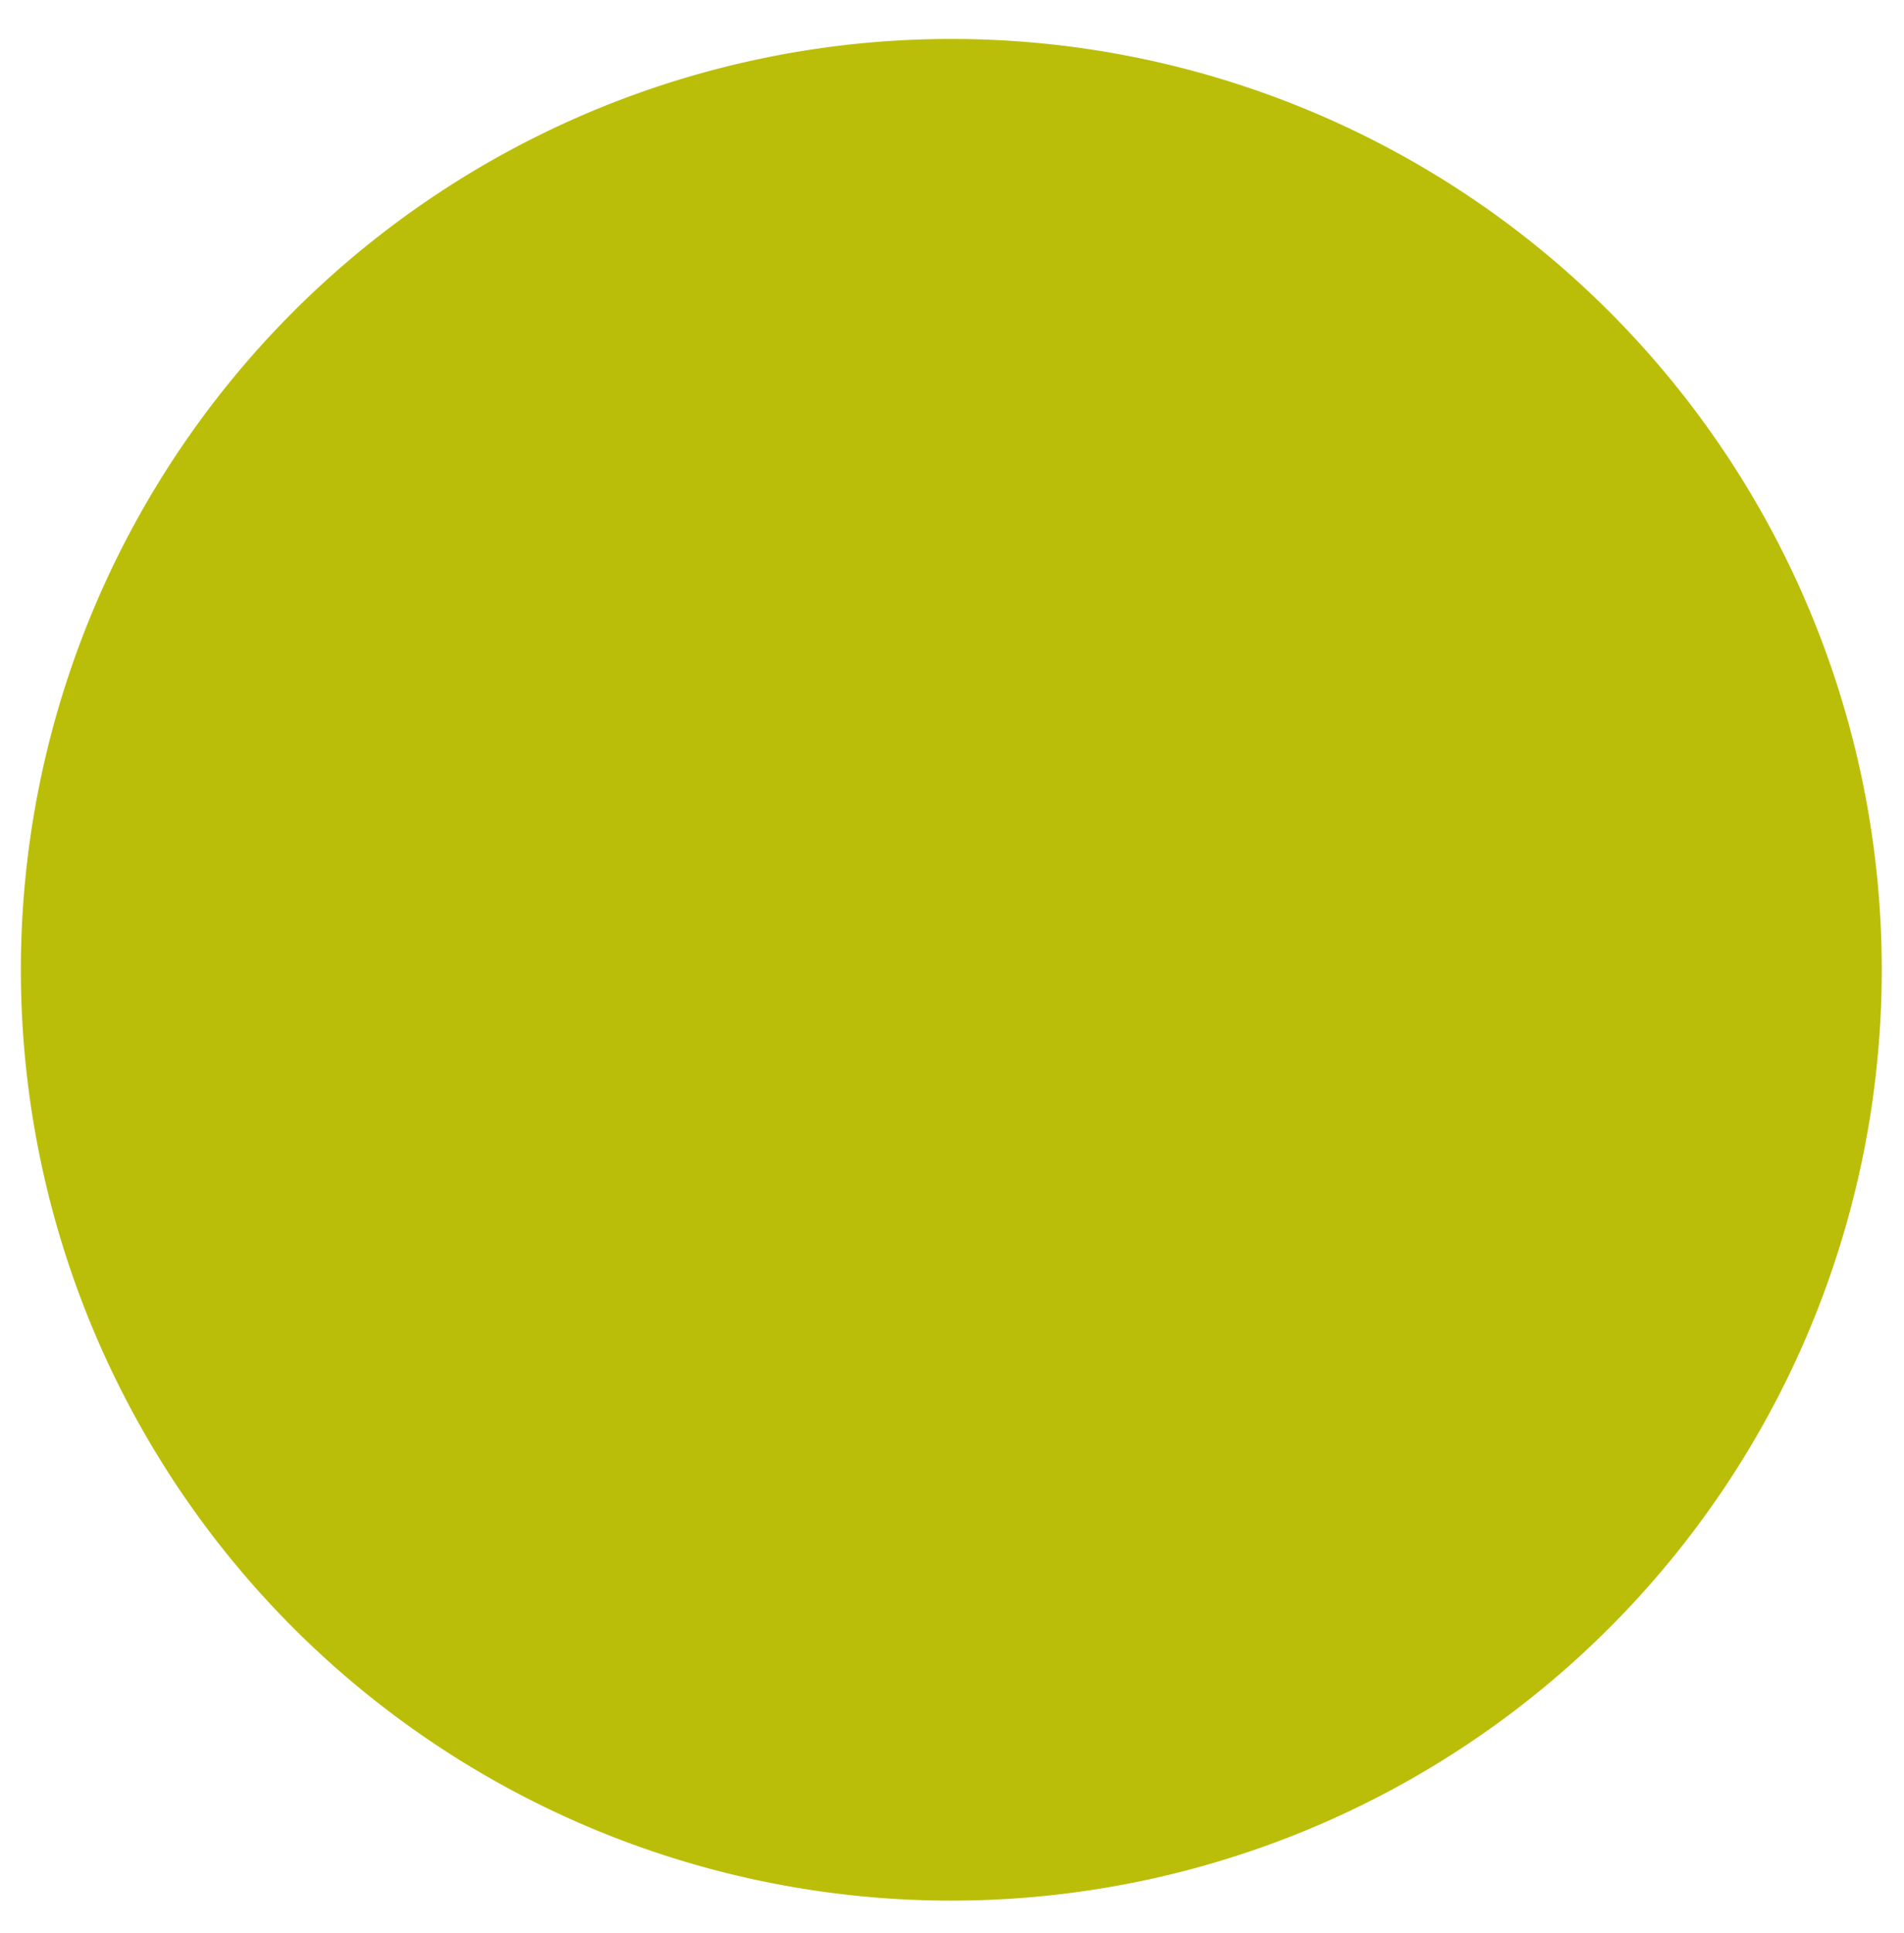
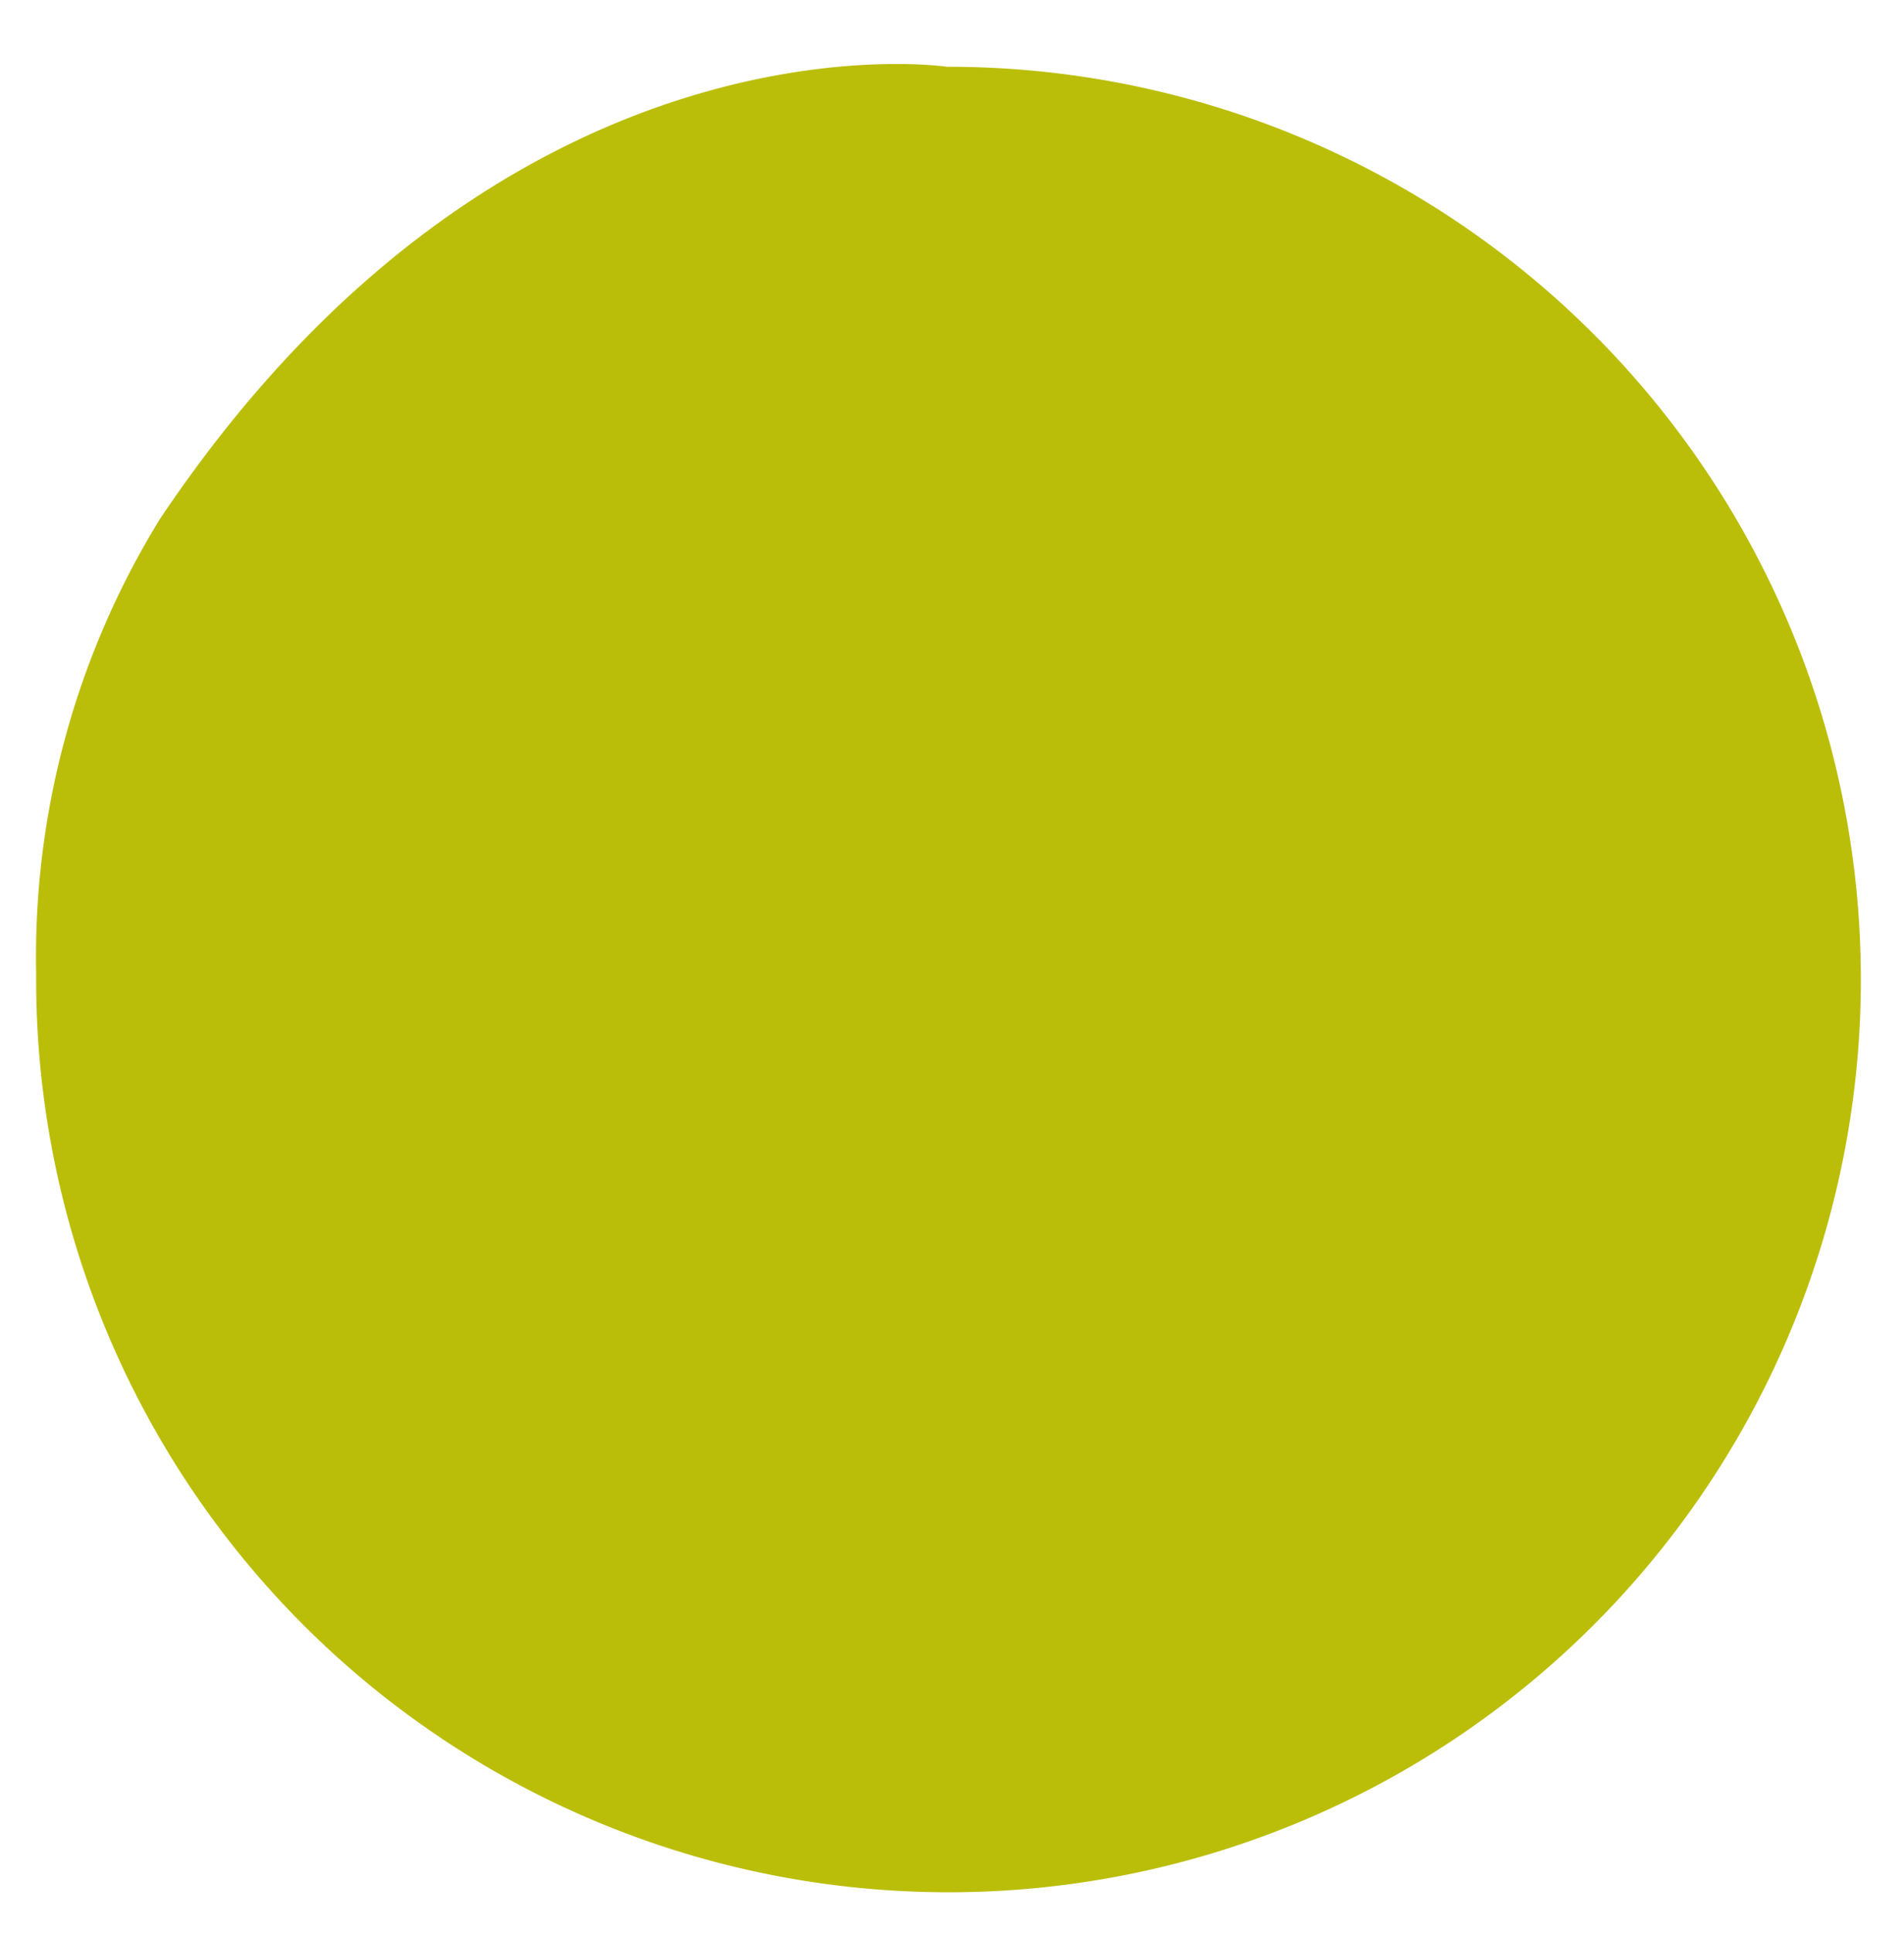
<svg xmlns="http://www.w3.org/2000/svg" id="Ebene_1" data-name="Ebene 1" viewBox="0 0 13.69 13.89">
  <defs>
    <style>.cls-1{fill:none;stroke:#bbbe09;stroke-miterlimit:10;stroke-width:0.26px;}.cls-2{fill:#bbbe09;}</style>
  </defs>
  <title>Timer_plain</title>
-   <path class="cls-1" d="M13.4,7A6.56,6.56,0,1,1,6.85.41,6.56,6.56,0,0,1,13.4,7Z" />
  <path class="cls-2" d="M6.81.48h0S3.65,0,1.15,3.73A6,6,0,0,0,.26,7,6.56,6.56,0,1,0,6.81.48" />
</svg>